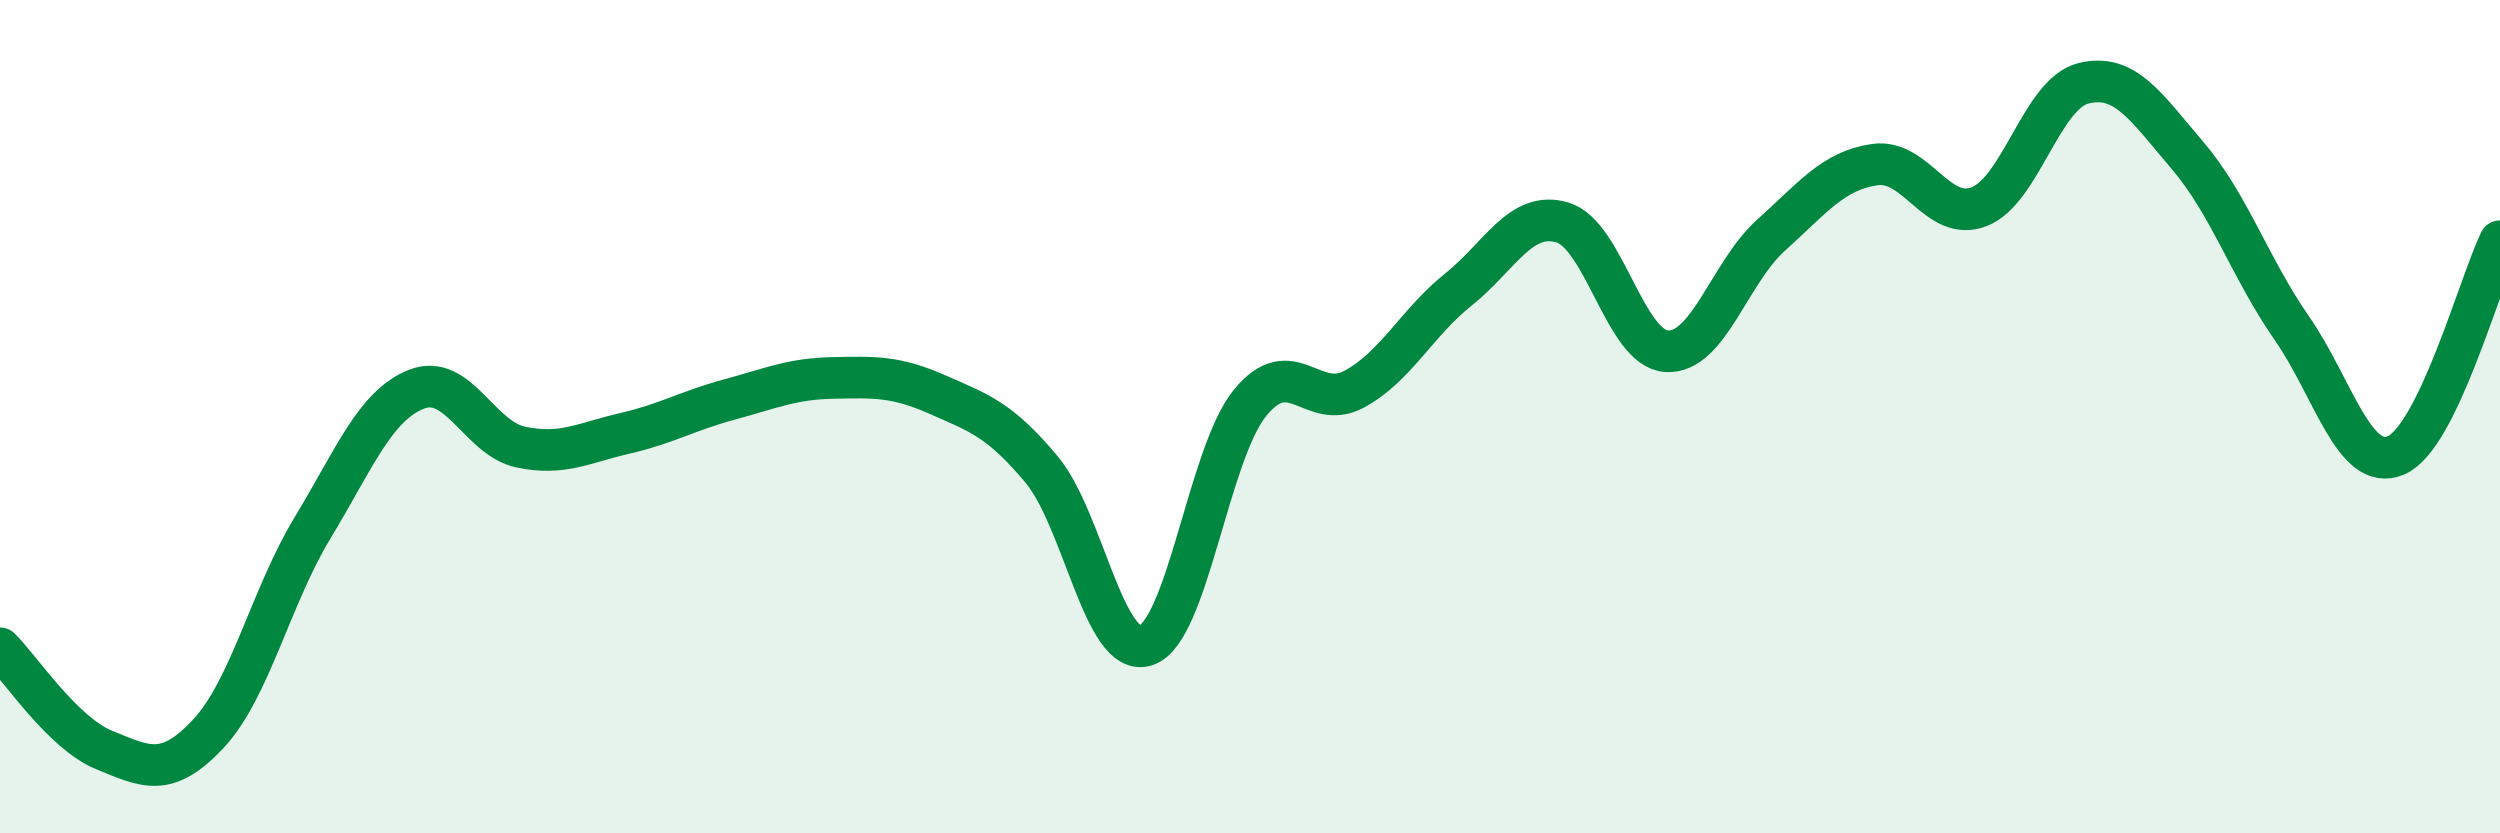
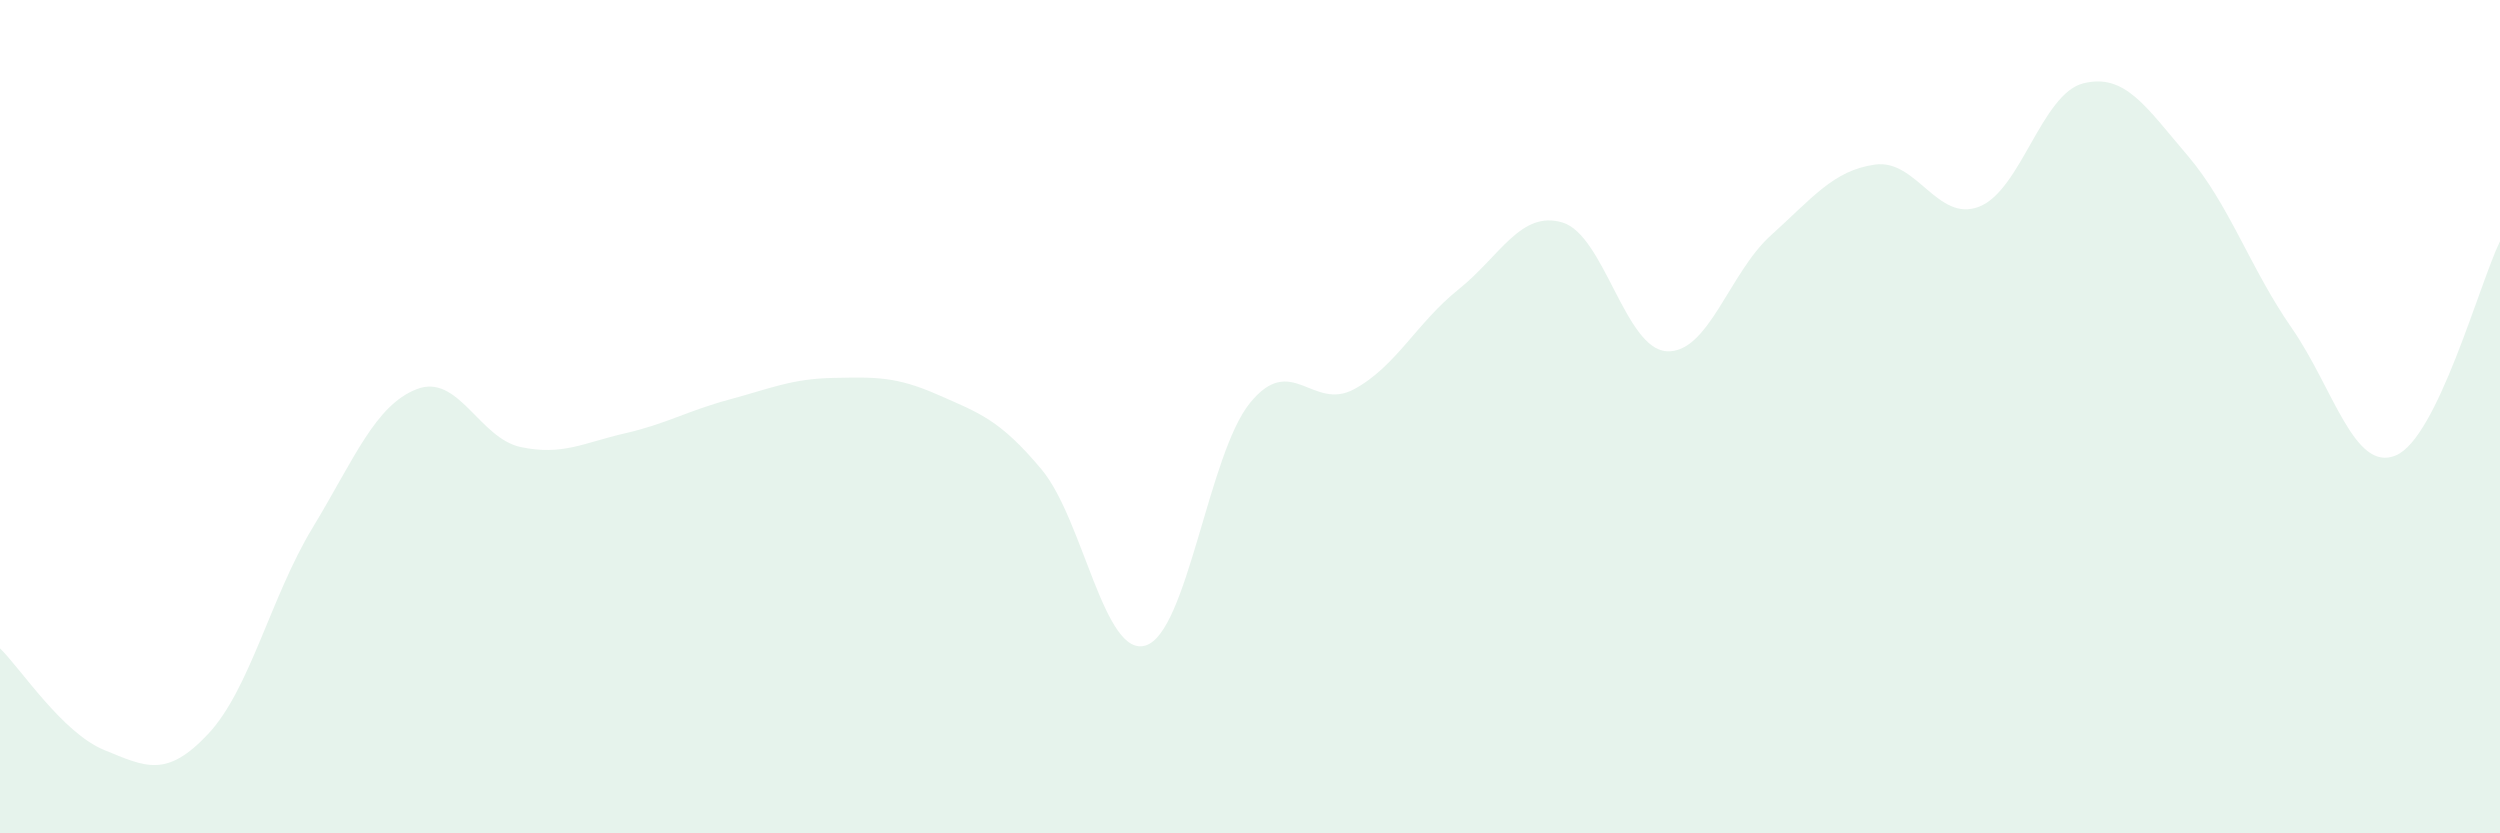
<svg xmlns="http://www.w3.org/2000/svg" width="60" height="20" viewBox="0 0 60 20">
  <path d="M 0,15.56 C 0.5,16.05 1.5,17.59 2.5,18 C 3.5,18.41 4,18.68 5,17.61 C 6,16.54 6.5,14.32 7.5,12.67 C 8.5,11.02 9,9.73 10,9.34 C 11,8.95 11.5,10.52 12.5,10.73 C 13.5,10.94 14,10.63 15,10.4 C 16,10.17 16.5,9.86 17.5,9.59 C 18.5,9.32 19,9.09 20,9.07 C 21,9.05 21.5,9.03 22.5,9.47 C 23.5,9.91 24,10.07 25,11.27 C 26,12.47 26.5,15.81 27.5,15.49 C 28.5,15.17 29,10.9 30,9.67 C 31,8.44 31.5,9.88 32.5,9.34 C 33.5,8.8 34,7.75 35,6.95 C 36,6.15 36.5,5.04 37.5,5.34 C 38.5,5.64 39,8.37 40,8.43 C 41,8.49 41.5,6.55 42.5,5.65 C 43.5,4.75 44,4.09 45,3.95 C 46,3.81 46.5,5.35 47.5,4.96 C 48.5,4.57 49,2.25 50,2 C 51,1.75 51.5,2.56 52.5,3.73 C 53.5,4.9 54,6.43 55,7.87 C 56,9.31 56.5,11.35 57.5,10.93 C 58.5,10.51 59.5,6.82 60,5.79L60 20L0 20Z" fill="#008740" opacity="0.1" stroke-linecap="round" stroke-linejoin="round" />
-   <path d="M 0,15.56 C 0.5,16.05 1.5,17.59 2.5,18 C 3.5,18.41 4,18.68 5,17.61 C 6,16.54 6.5,14.32 7.5,12.67 C 8.5,11.02 9,9.73 10,9.34 C 11,8.95 11.5,10.52 12.5,10.73 C 13.5,10.94 14,10.63 15,10.4 C 16,10.17 16.5,9.86 17.5,9.59 C 18.5,9.32 19,9.09 20,9.07 C 21,9.05 21.5,9.03 22.5,9.47 C 23.5,9.91 24,10.07 25,11.27 C 26,12.47 26.5,15.81 27.5,15.49 C 28.5,15.17 29,10.9 30,9.67 C 31,8.44 31.5,9.88 32.5,9.34 C 33.5,8.8 34,7.75 35,6.95 C 36,6.15 36.5,5.04 37.5,5.34 C 38.5,5.64 39,8.37 40,8.43 C 41,8.49 41.5,6.55 42.5,5.65 C 43.5,4.75 44,4.09 45,3.95 C 46,3.81 46.5,5.35 47.5,4.96 C 48.5,4.57 49,2.25 50,2 C 51,1.75 51.5,2.56 52.5,3.73 C 53.5,4.9 54,6.43 55,7.87 C 56,9.31 56.5,11.35 57.5,10.93 C 58.5,10.51 59.5,6.82 60,5.79" stroke="#008740" stroke-width="1" fill="none" stroke-linecap="round" stroke-linejoin="round" />
</svg>